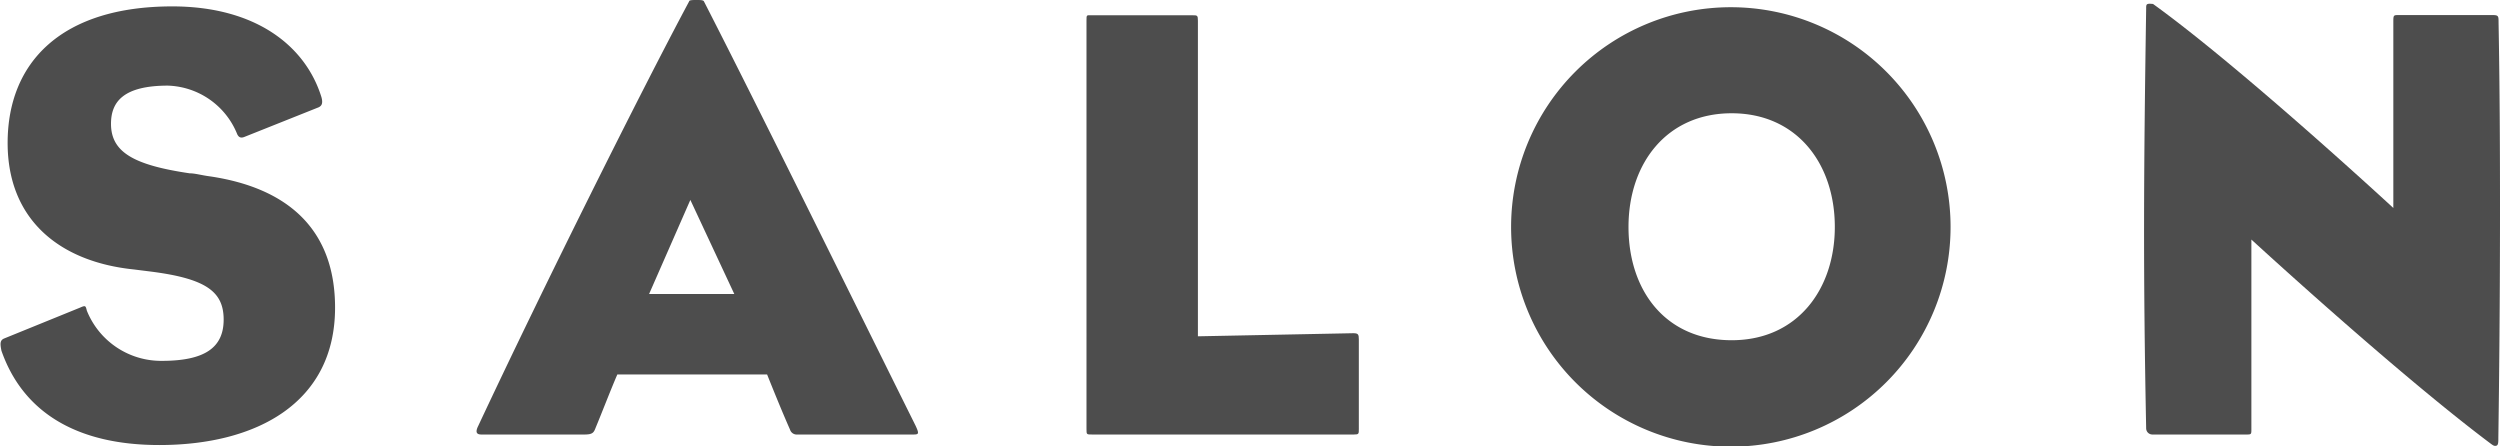
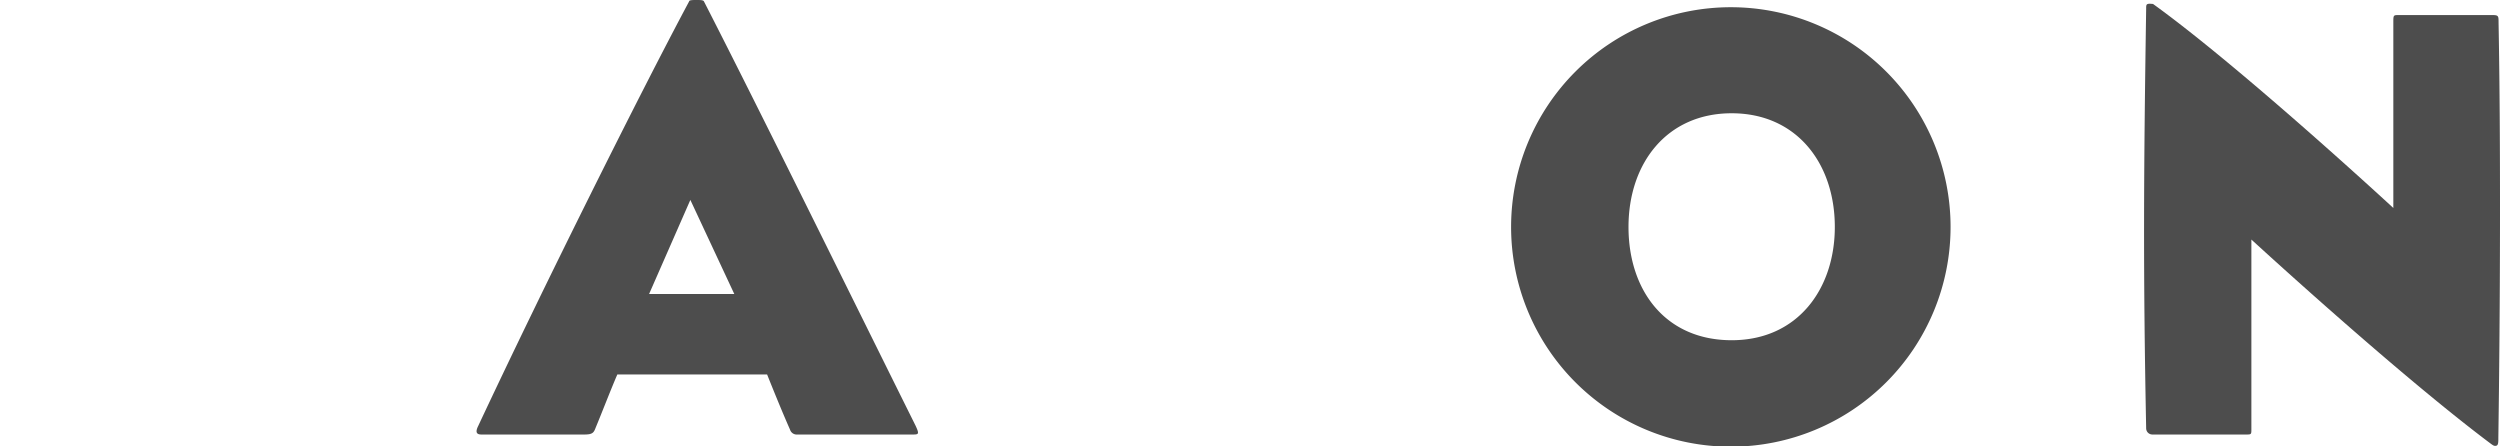
<svg xmlns="http://www.w3.org/2000/svg" viewBox="0 0 121.17 21.62">
  <defs>
    <style>.cls-1{fill:#4d4d4d;}</style>
  </defs>
  <title>title_salon</title>
  <g id="レイヤー_2" data-name="レイヤー 2">
    <g id="txt">
-       <path class="cls-1" d="M16.24,14.91c0,4.62-3.81,6.66-8.52,6.66C3.64,21.57,1.09,19.92.07,17,0,16.65,0,16.5.19,16.41l3.69-1.5c.27-.12.27-.09.33.15a3.88,3.88,0,0,0,3.63,2.43c2.07,0,3-.63,3-2s-.87-2-3.63-2.34l-.72-.09C2.89,12.69.37,10.65.37,6.93.37,3,3,.31,8.35.31c4,0,6.45,1.88,7.23,4.4.09.33,0,.45-.21.52l-3.51,1.4c-.21.09-.3,0-.36-.12A3.75,3.75,0,0,0,8.14,4.15C6,4.15,5.38,4.92,5.38,6c0,1.38,1.11,2,3.81,2.4.27,0,.6.1,1,.15C14,9.12,16.24,11.16,16.24,14.91Z" />
      <path class="cls-1" d="M44.38,20.64c.18.39.15.42-.12.42H38.65a.34.34,0,0,1-.36-.24c-.36-.81-.81-1.92-1.11-2.67H29.92c-.36.84-.75,1.86-1.05,2.58-.09.24-.15.33-.54.33h-5c-.24,0-.3-.12-.15-.42C26.29,14,31.06,4.44,33.4.07c0-.07.18-.07.36-.07s.33,0,.36.07C36.85,5.4,41.08,14,44.38,20.64Zm-8.79-6.39L33.46,9.69l-2,4.56Z" />
-       <path class="cls-1" d="M65.86,20.79c0,.24,0,.27-.24.27H52.93c-.27,0-.27,0-.27-.27V1c0-.3,0-.26.27-.26h4.86c.24,0,.27,0,.27.26v15.3l7.53-.15c.24,0,.27.06.27.3Z" />
      <path class="cls-1" d="M94.54,11a10.65,10.65,0,0,1-21.3,0,10.65,10.65,0,0,1,21.3,0Zm-5.61,0c0-3.09-1.86-5.51-5-5.51s-5,2.42-5,5.51,1.8,5.49,5,5.49S88.93,14,88.93,11Z" />
      <path class="cls-1" d="M121.09,21.21c0,.21,0,.36-.09.39s-.15,0-.27-.09c-4.53-3.39-11.61-9.9-11.61-9.9v9.18c0,.27,0,.27-.27.27h-4.53a.3.3,0,0,1-.3-.3c-.15-7.65-.12-12.42,0-20.34,0-.14,0-.21.09-.23s.15,0,.24,0C108.64,3.28,116,10.08,116,10.08v-9c0-.33,0-.35.24-.35h4.56c.3,0,.3.05.3.35C121.21,6.93,121.18,15,121.09,21.21Z" />
    </g>
  </g>
</svg>